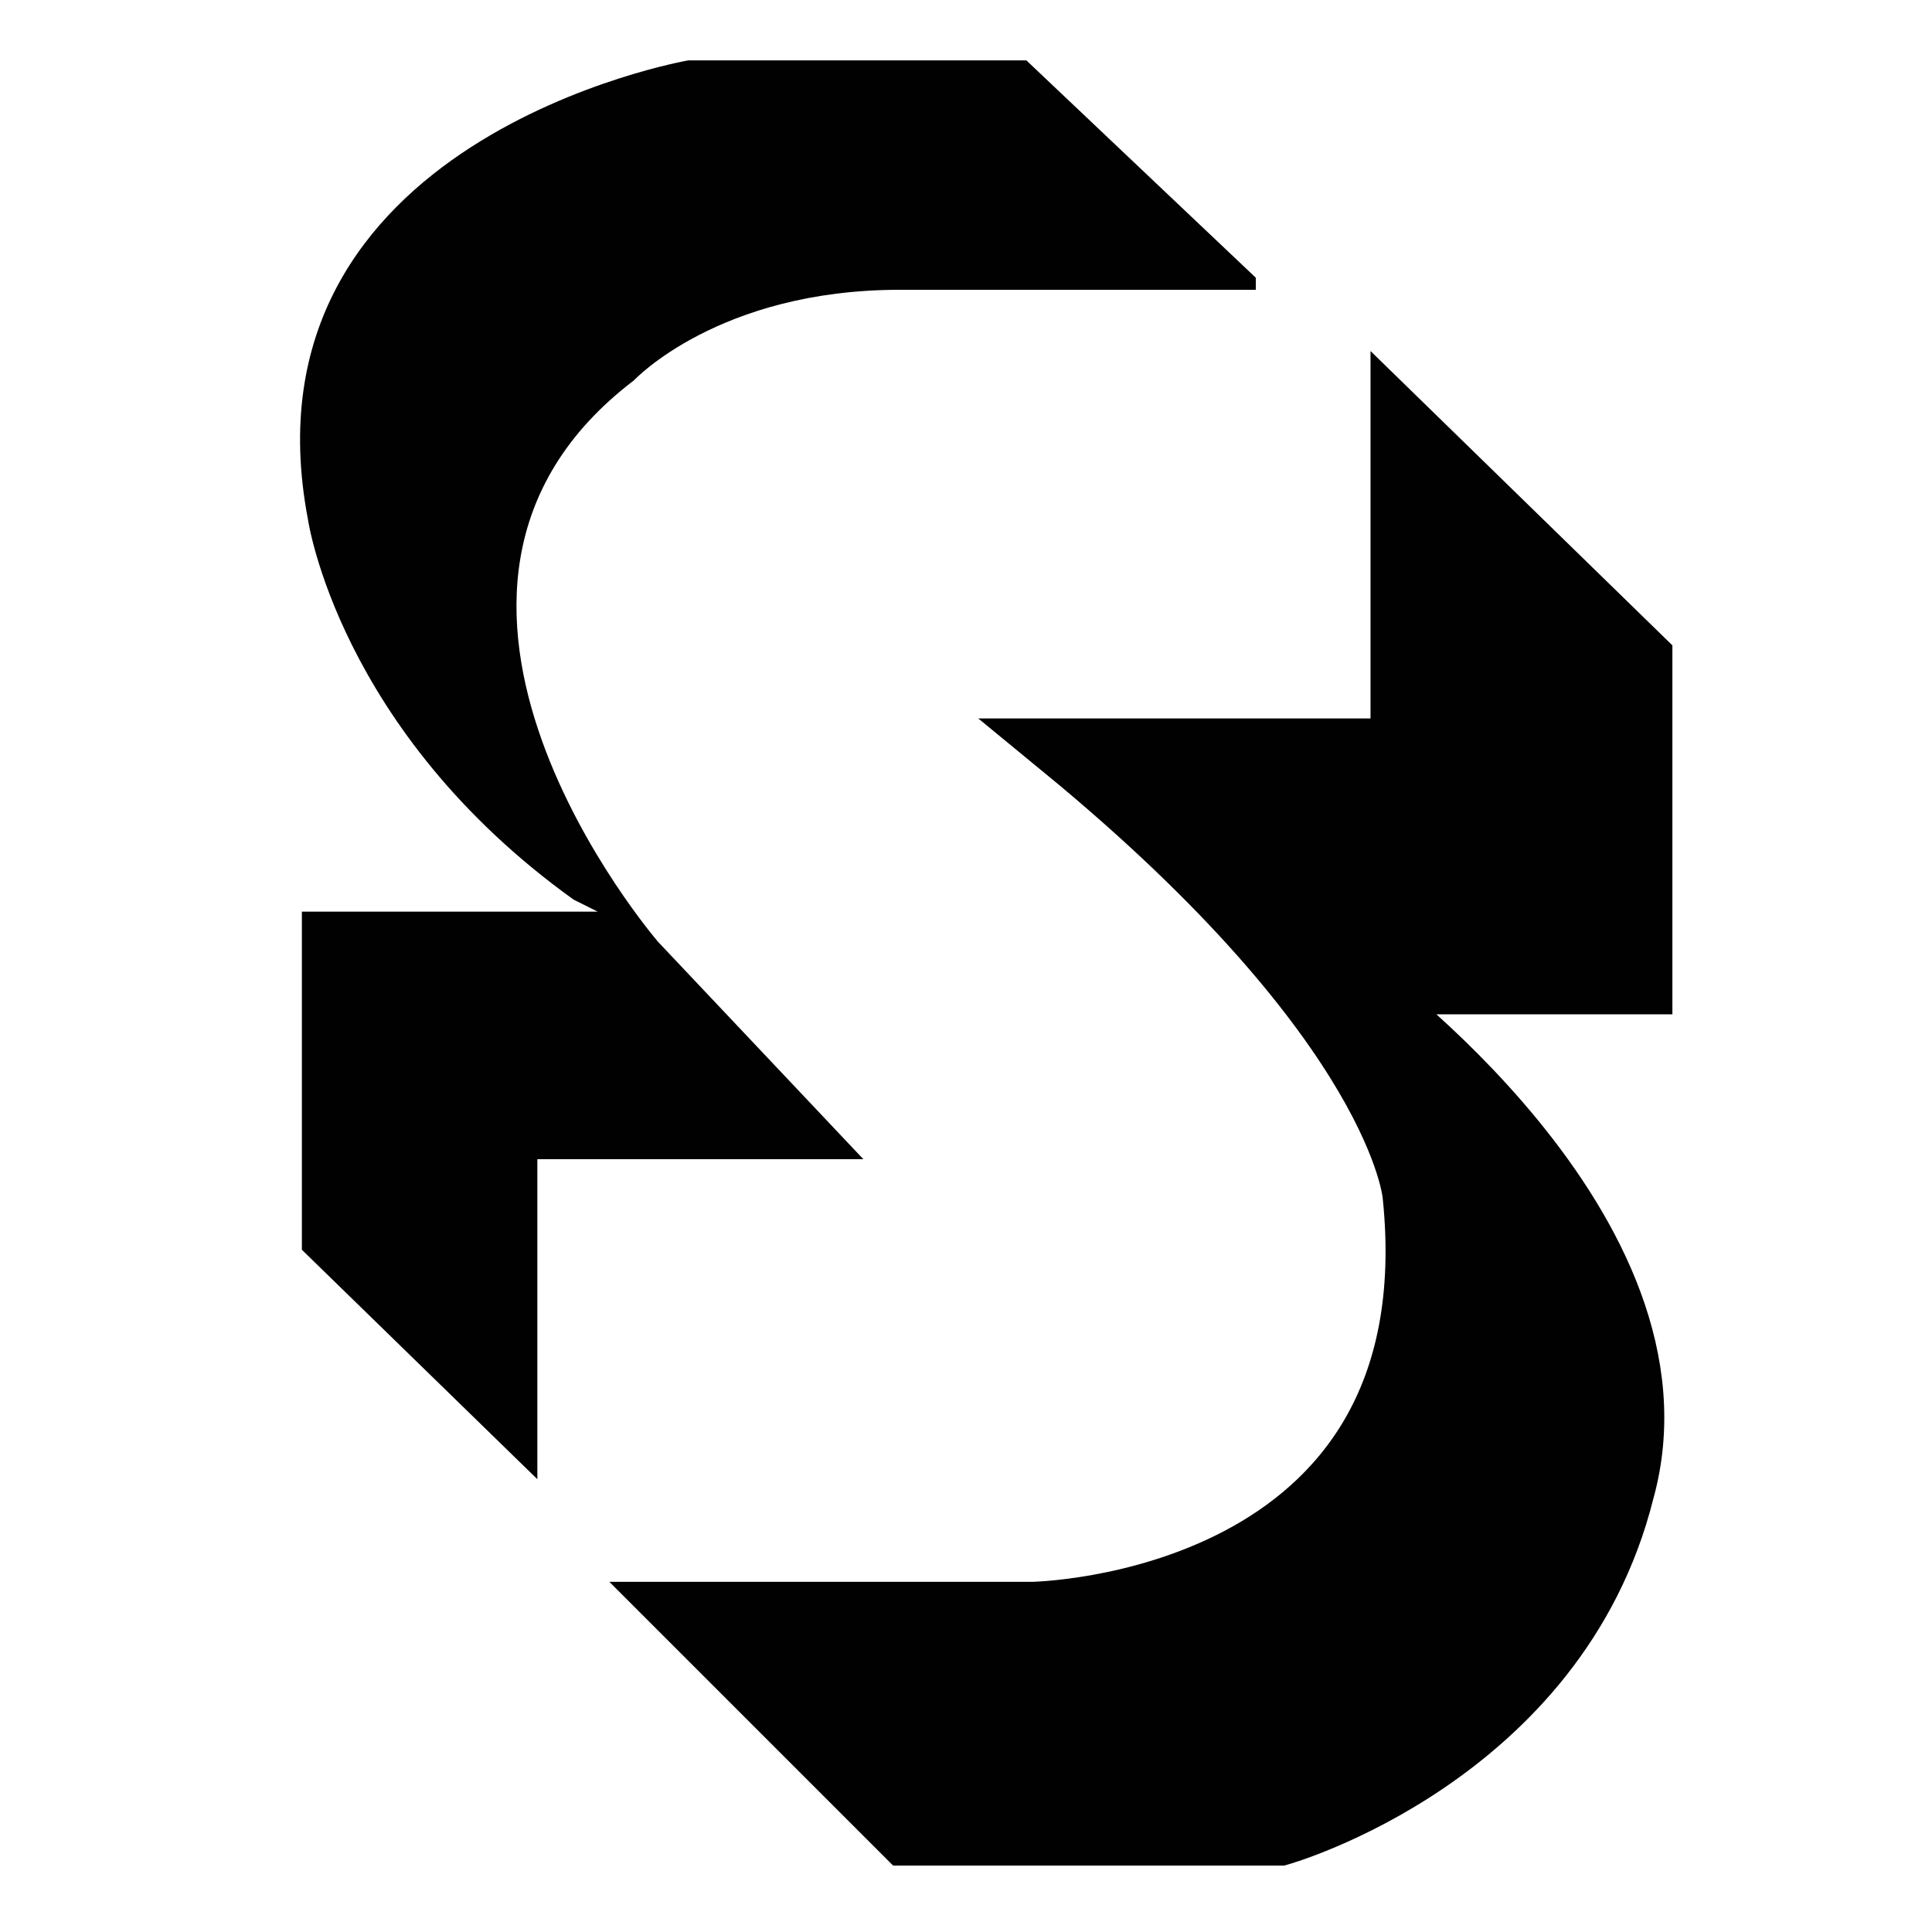
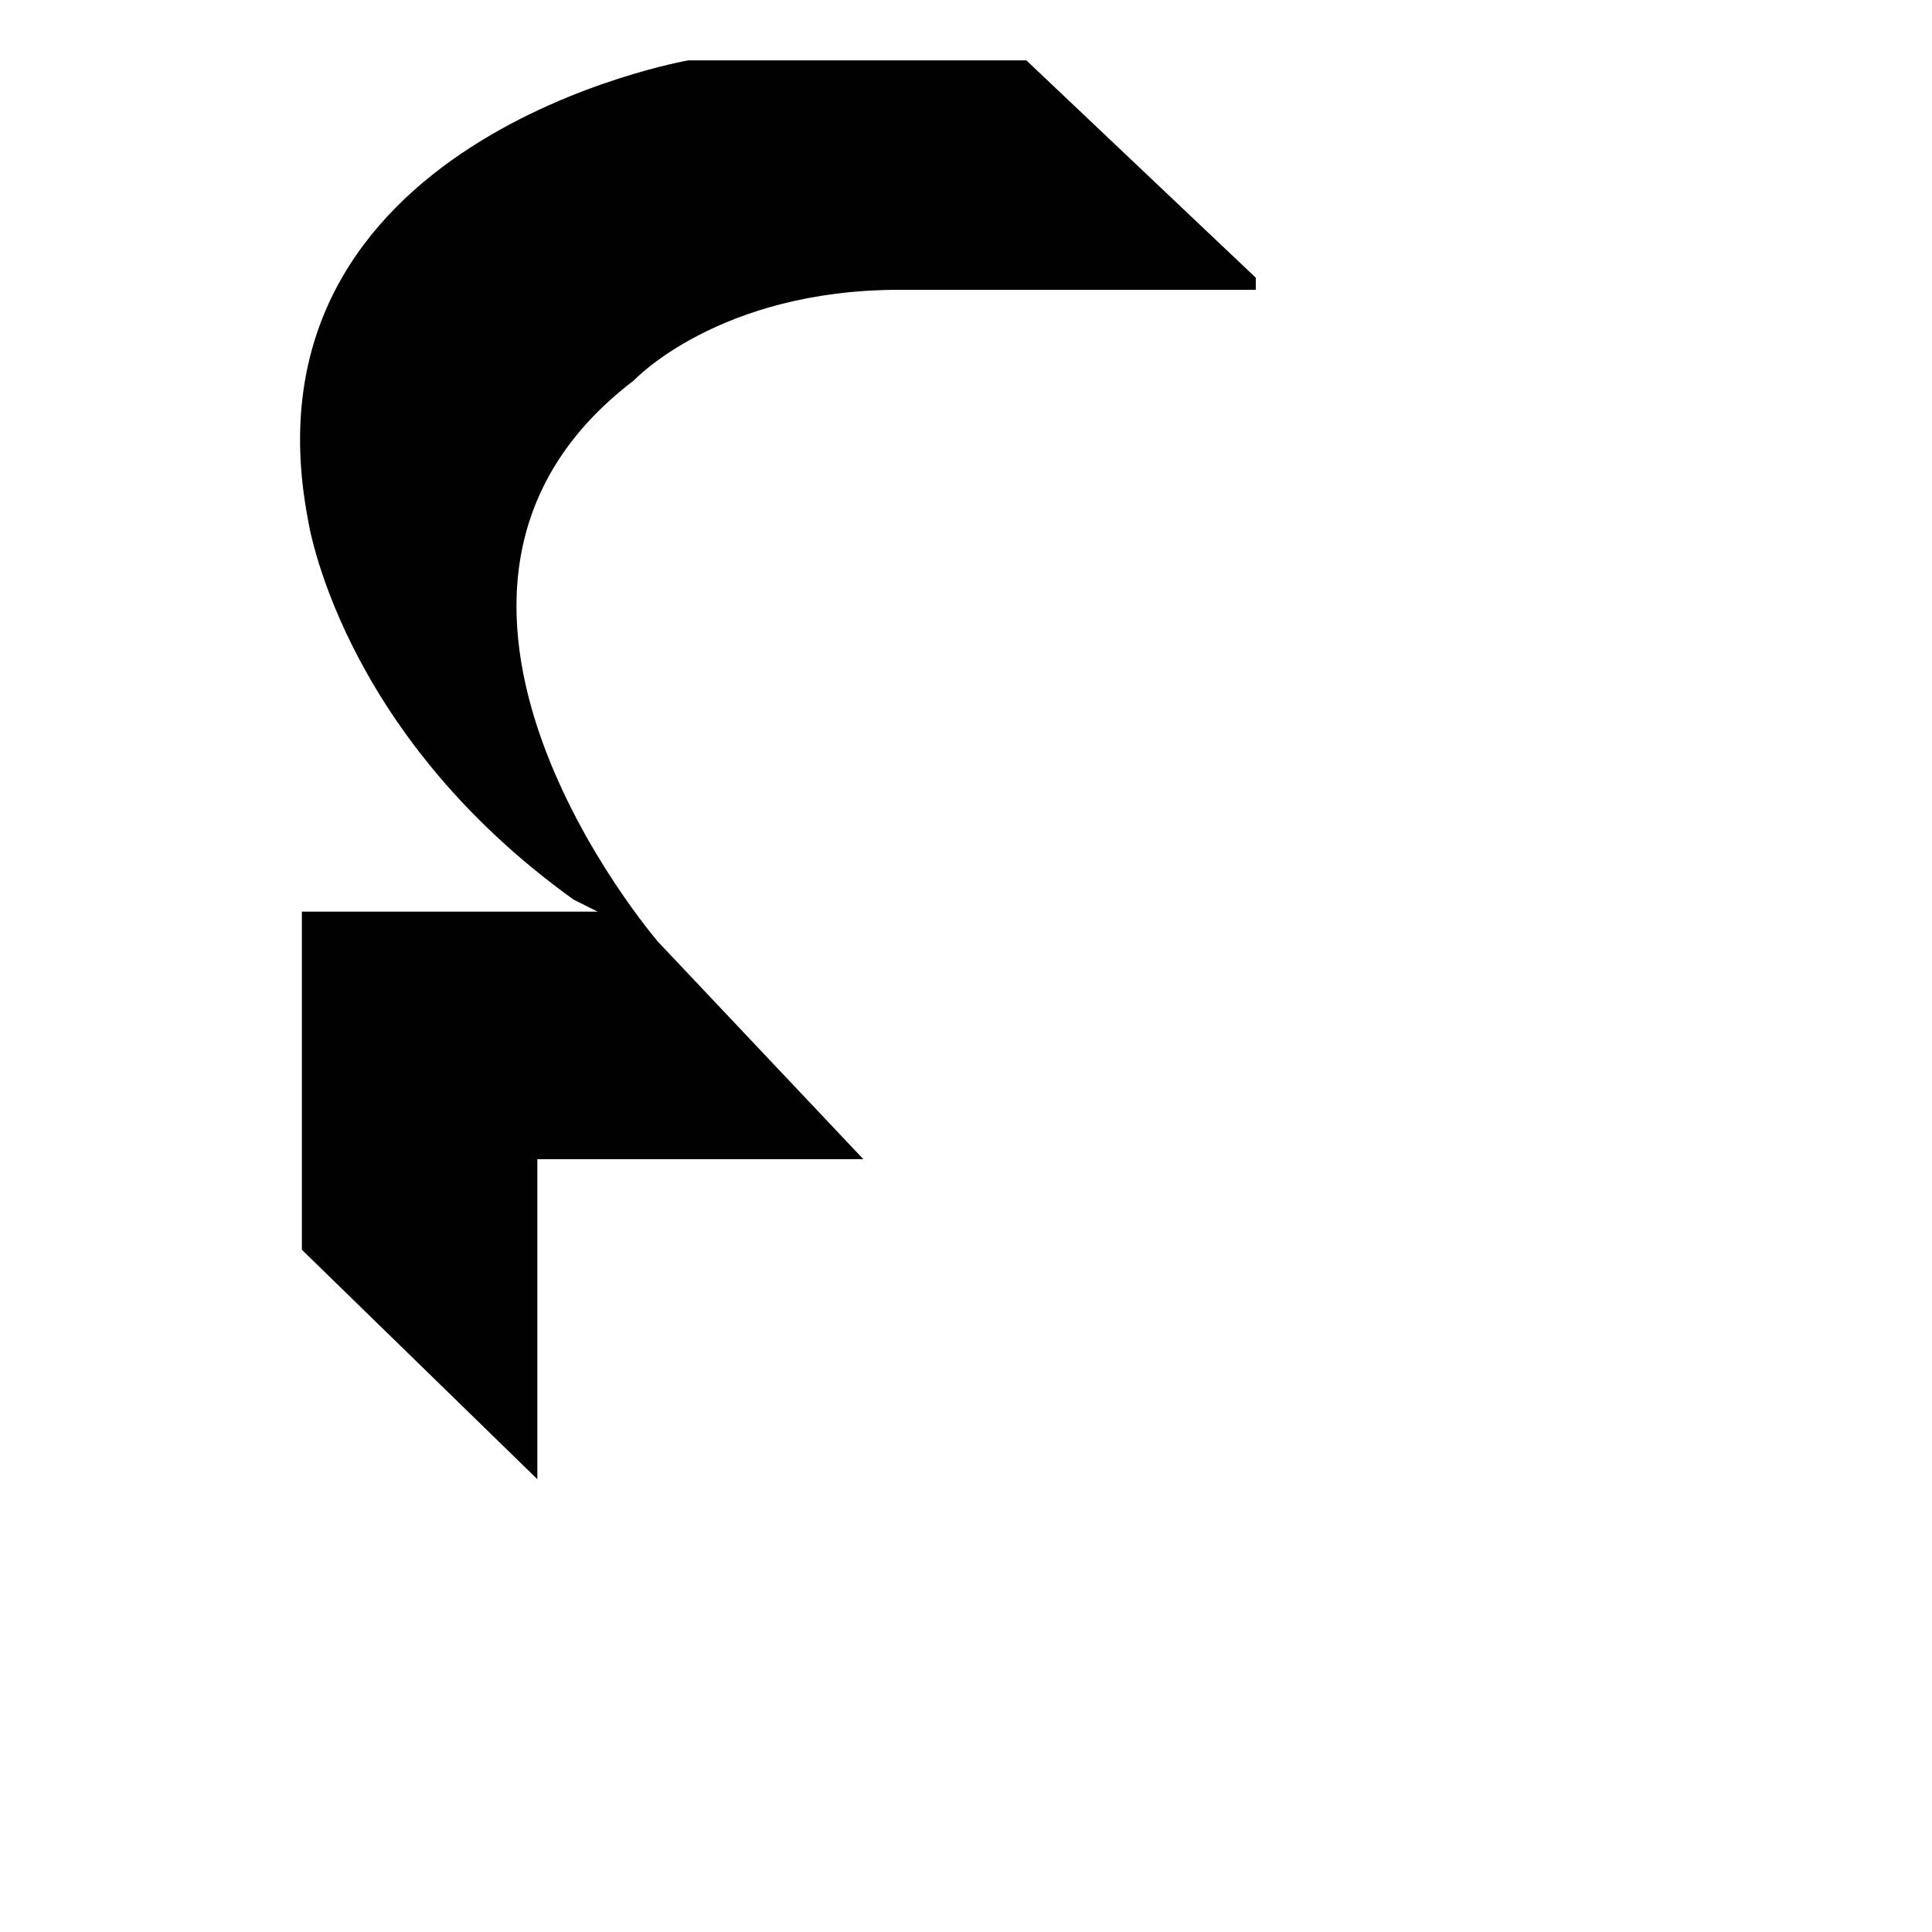
<svg xmlns="http://www.w3.org/2000/svg" height="32" width="32" viewBox="0 0 32 32" version="1.2">
  <title>Proyecto nuevo</title>
  <style>
		.s0 { fill: #010101;stroke: #010101;stroke-miterlimit:10 } 
		.s1 { fill: #010101 } 
	</style>
-   <path d="m27.2 10.9v5.4h-4.8c0 0 5.7 4.1 4.5 8.4-1.1 4.4-5.7 5.7-5.7 5.7h-6.2l-3.7-3.7h5.8c0 0 7-0.1 6.3-6.9 0 0-0.2-2.8-5.8-7.4h5.6v-5.4l4 3.9z" class="s0" />
  <path d="m20.8 4.6l-3.8-3.6h-5.6c0 0-7.5 1.3-6.3 7.6 0 0 0.5 3.5 4.4 6.3l0.4 0.2h-4.9v5.6l3.9 3.8v-5.3h5.4l-3.4-3.6c0 0-5-5.8-0.4-9.3 0 0 1.4-1.5 4.4-1.5h5.9v-0.2z" class="s1" />
</svg>